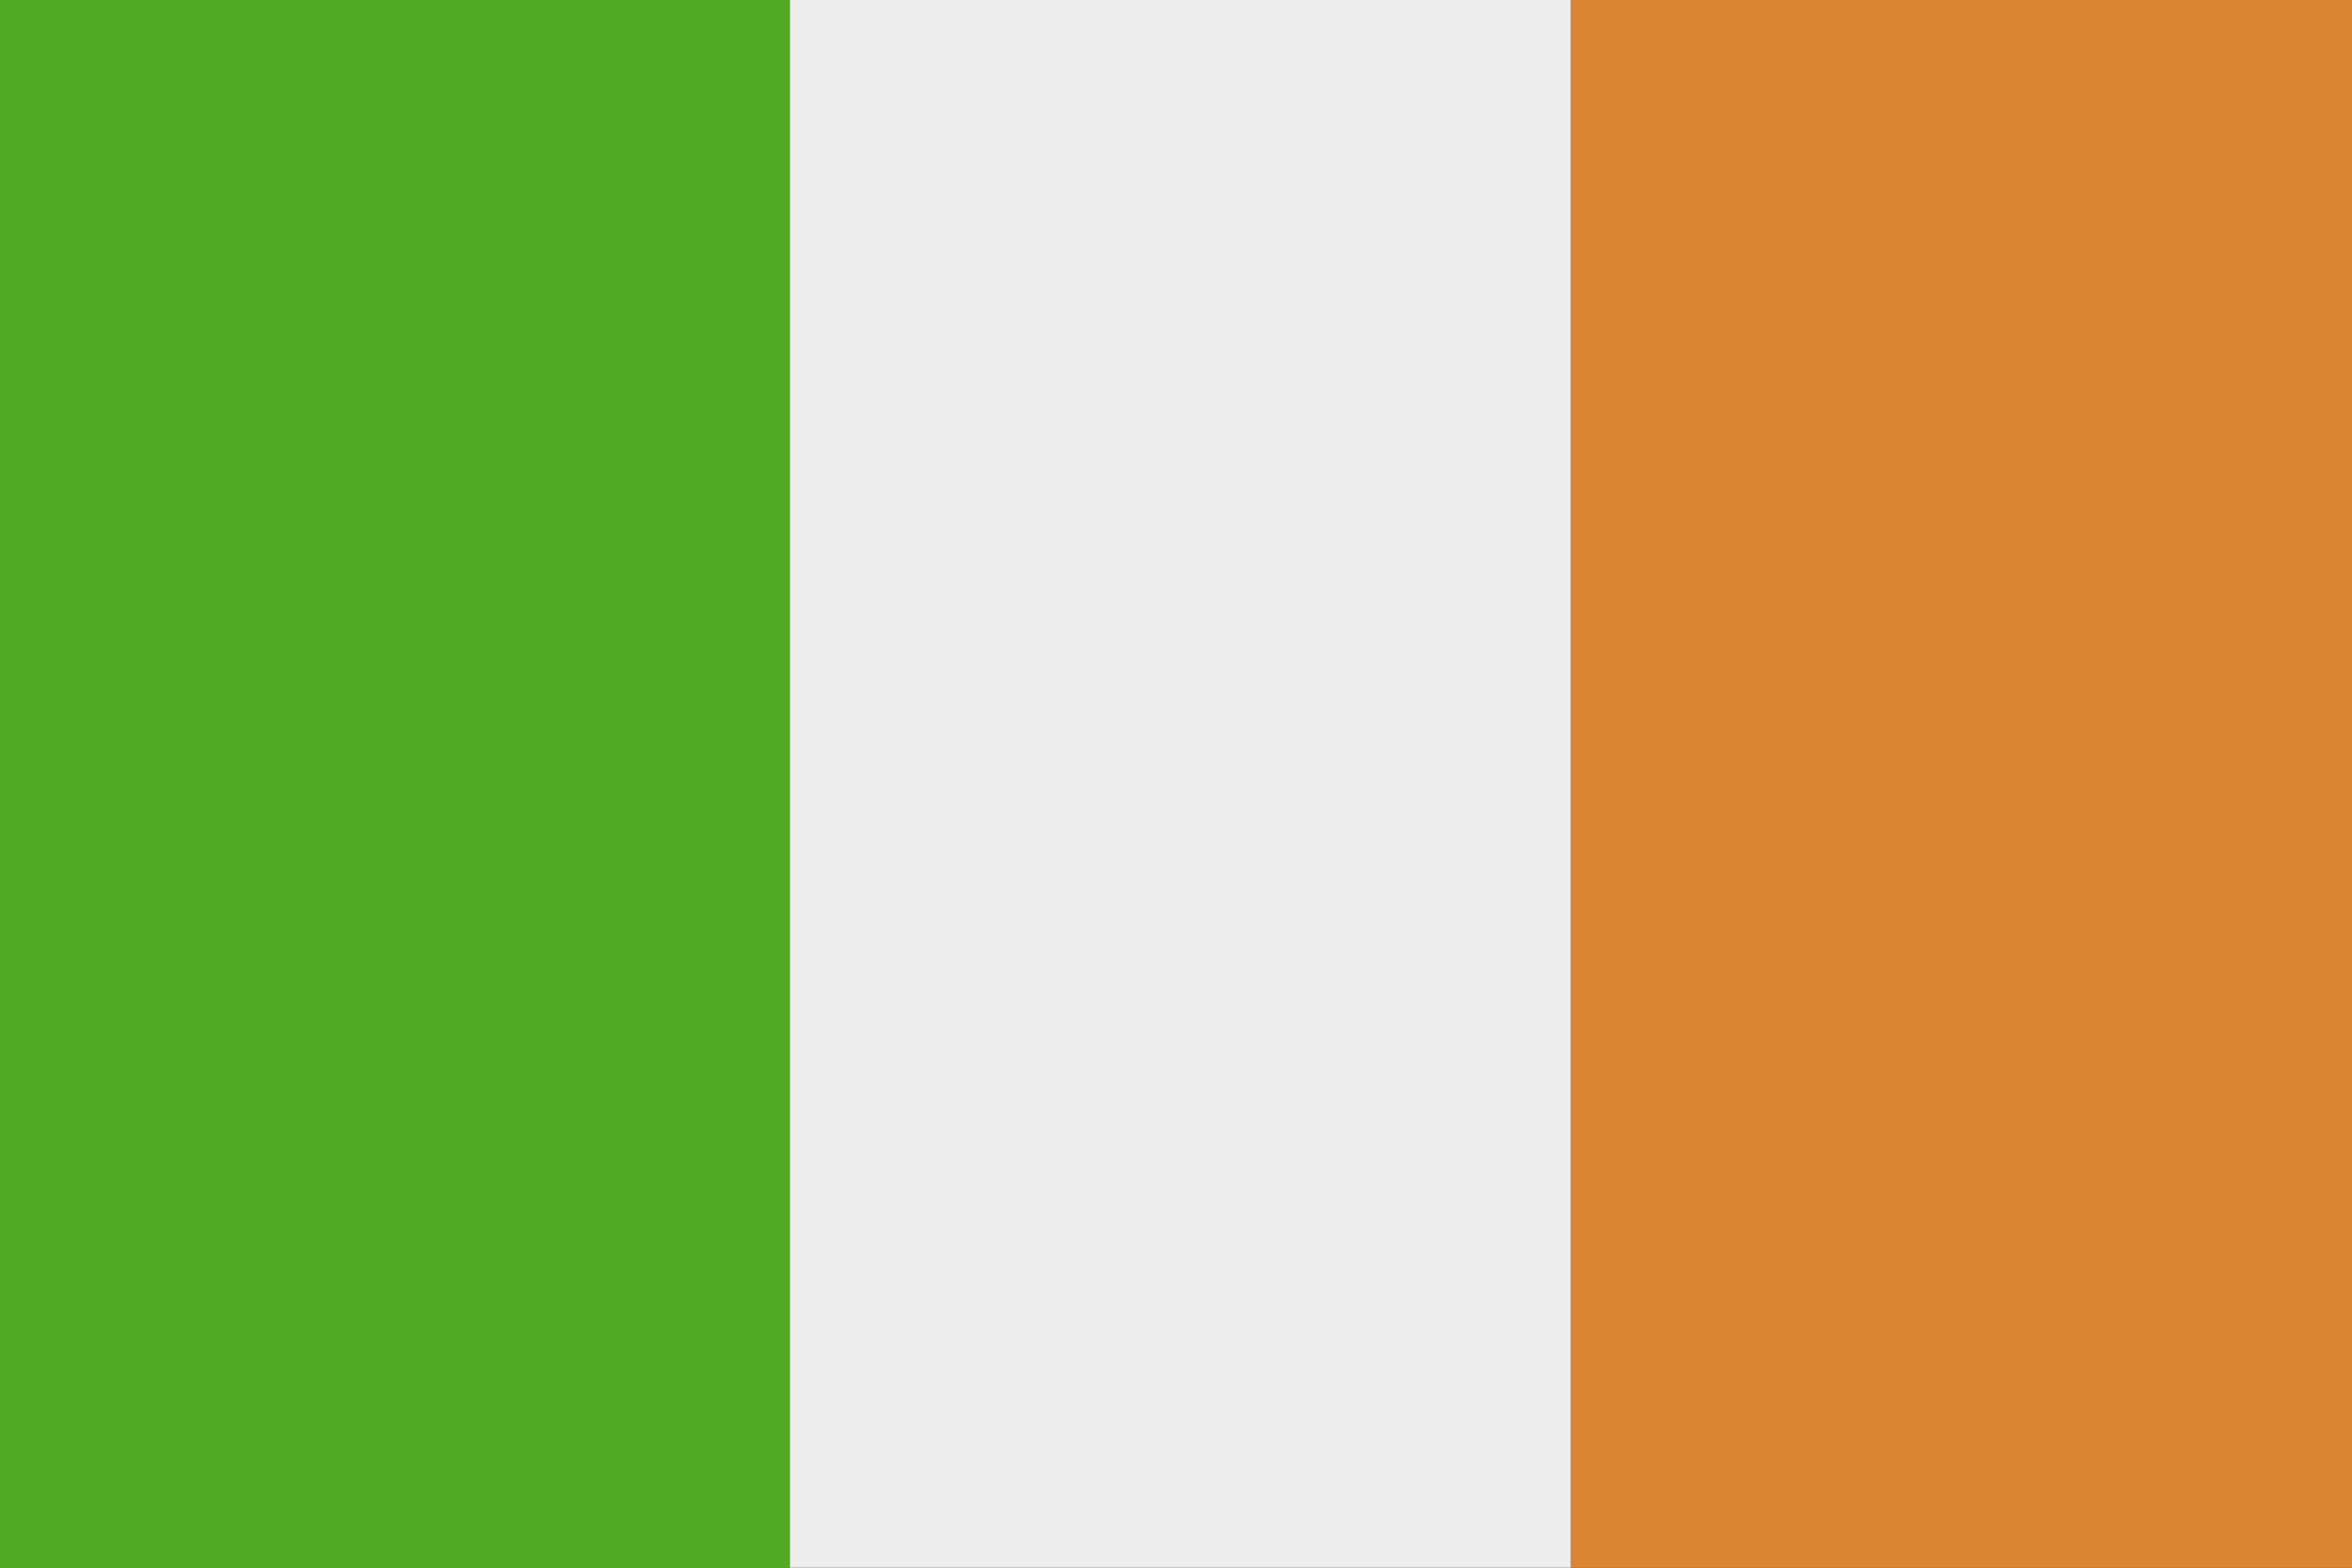
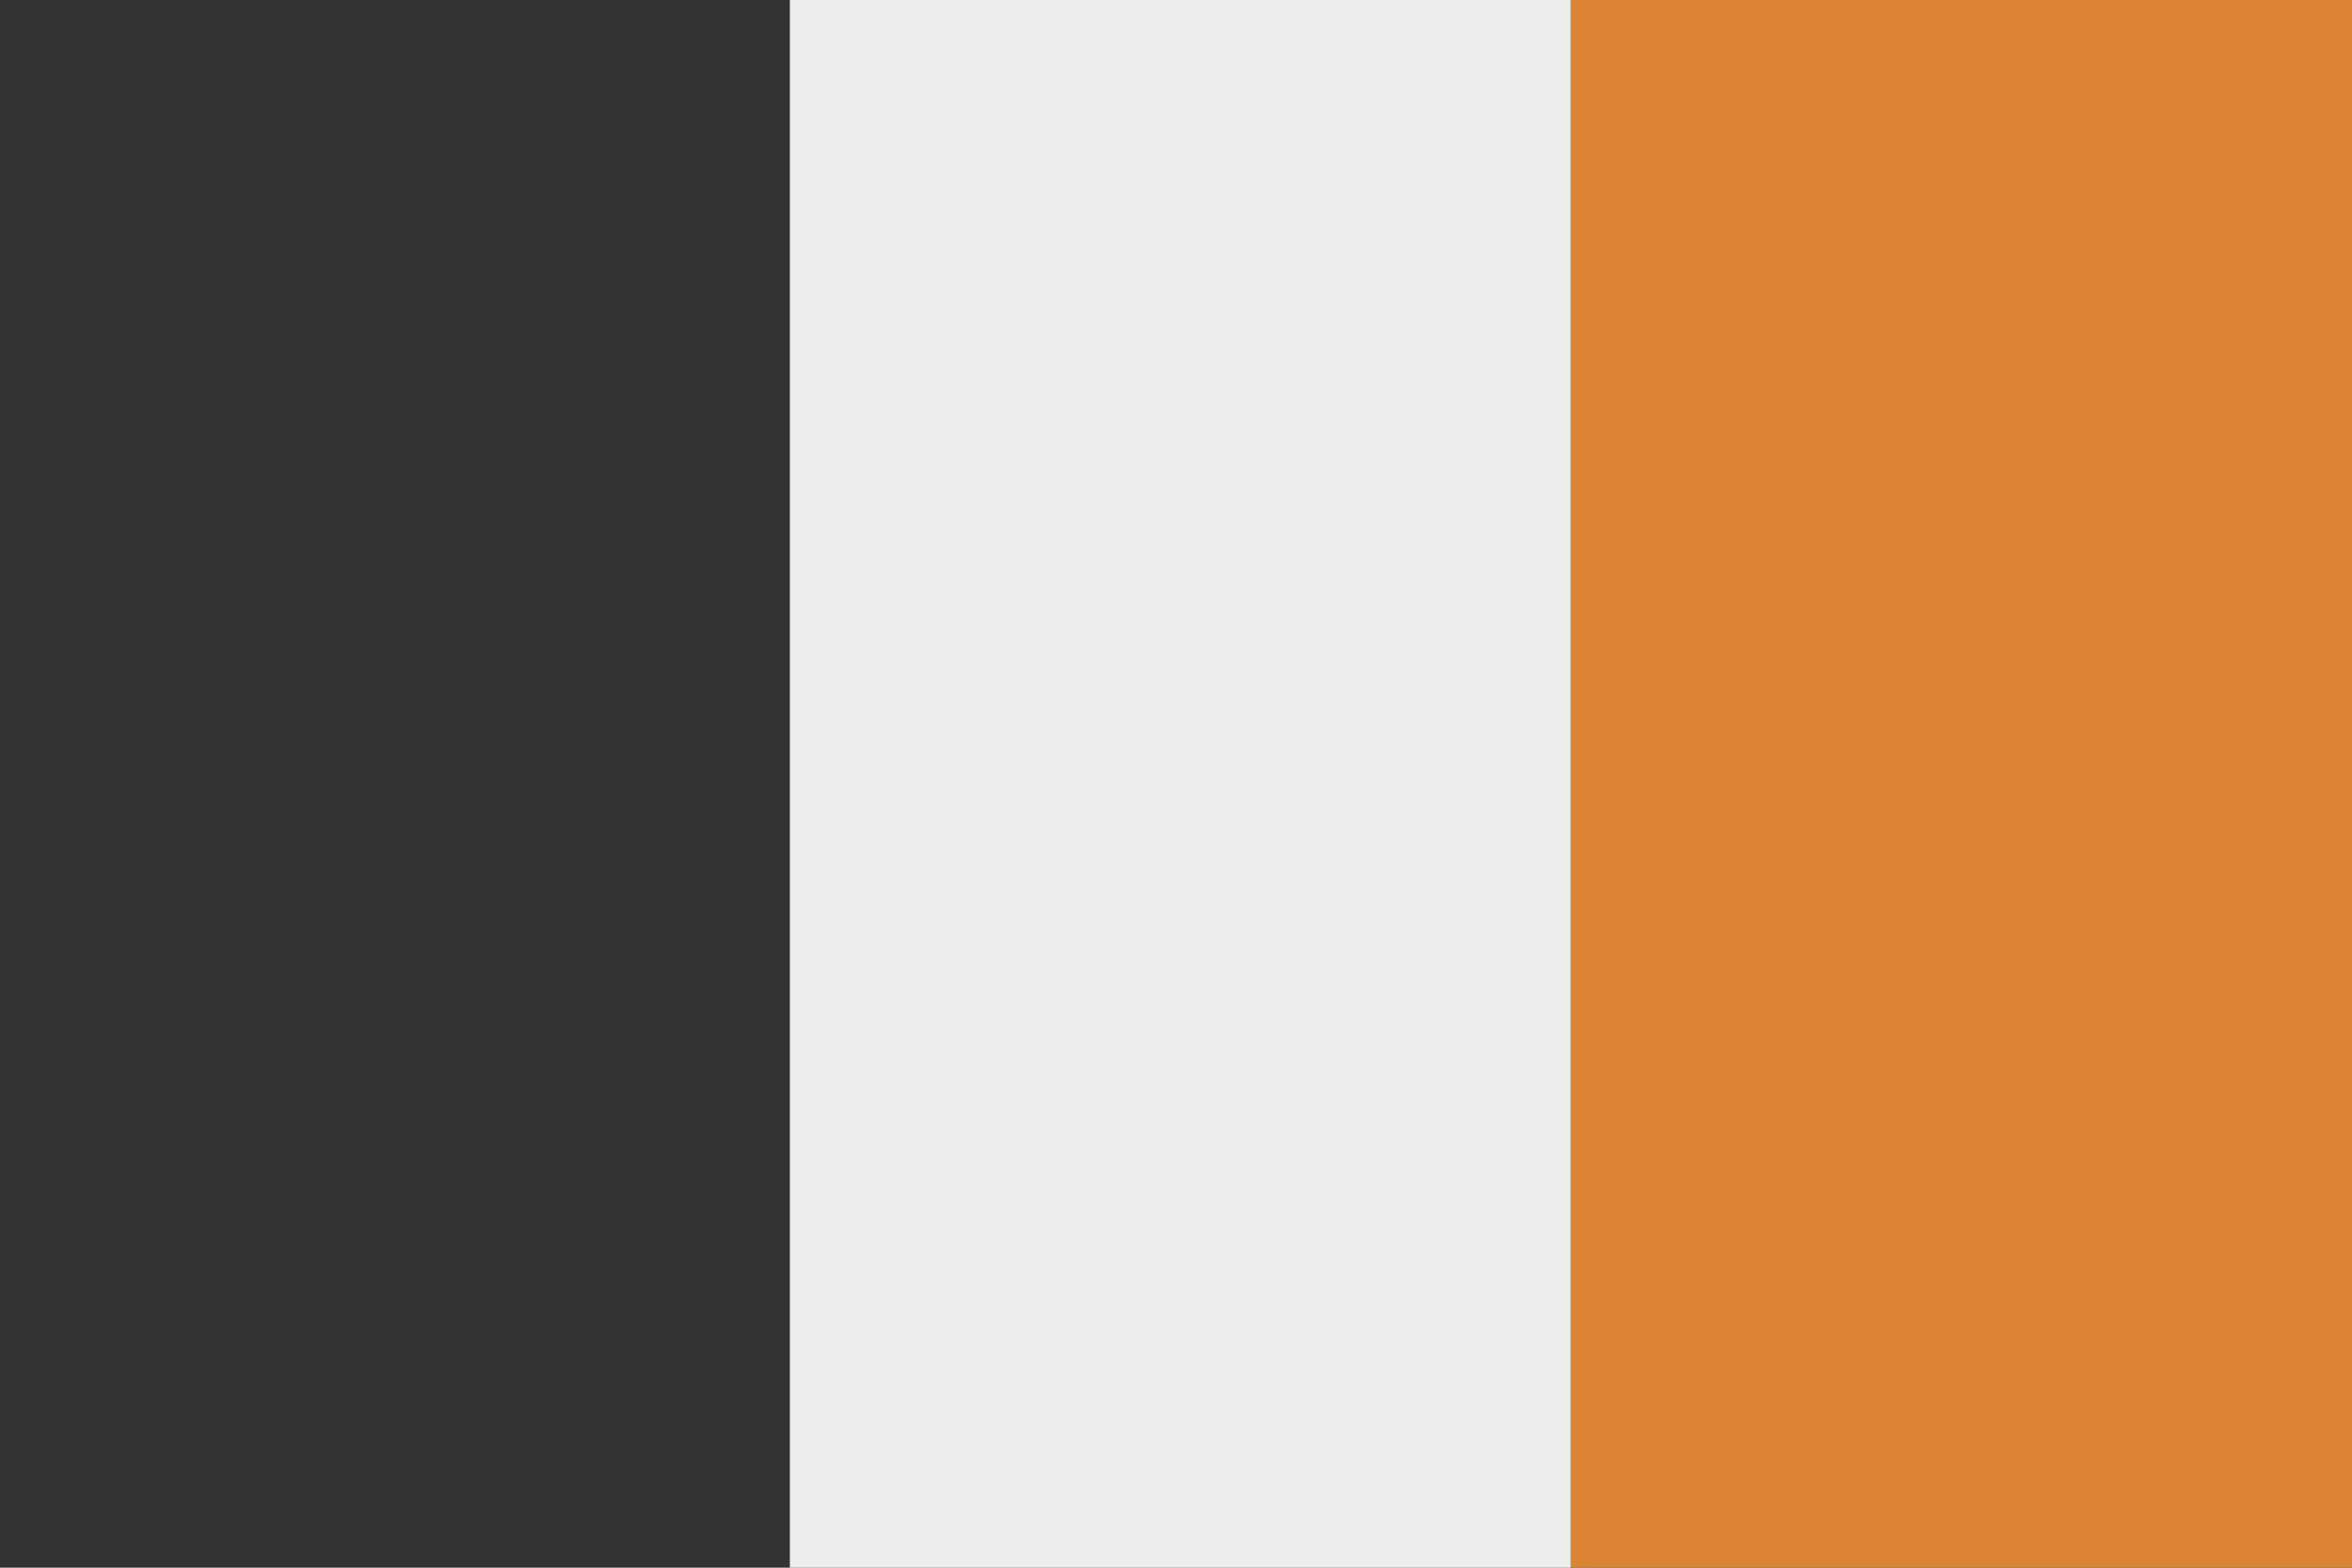
<svg xmlns="http://www.w3.org/2000/svg" width="138.634" height="92.422" viewBox="0 0 138.634 92.422">
  <rect x="0" y="0" width="138.634" height="92.422" fill="#333333" stroke="none" />
-   <rect width="46.557" height="92.422" transform="translate(0 0)" fill="#51aa24" />
  <rect width="46.038" height="92.422" transform="translate(46.557 0)" fill="#ededed" />
  <rect width="46.039" height="92.422" transform="translate(92.595 0)" fill="#da8532" />
</svg>